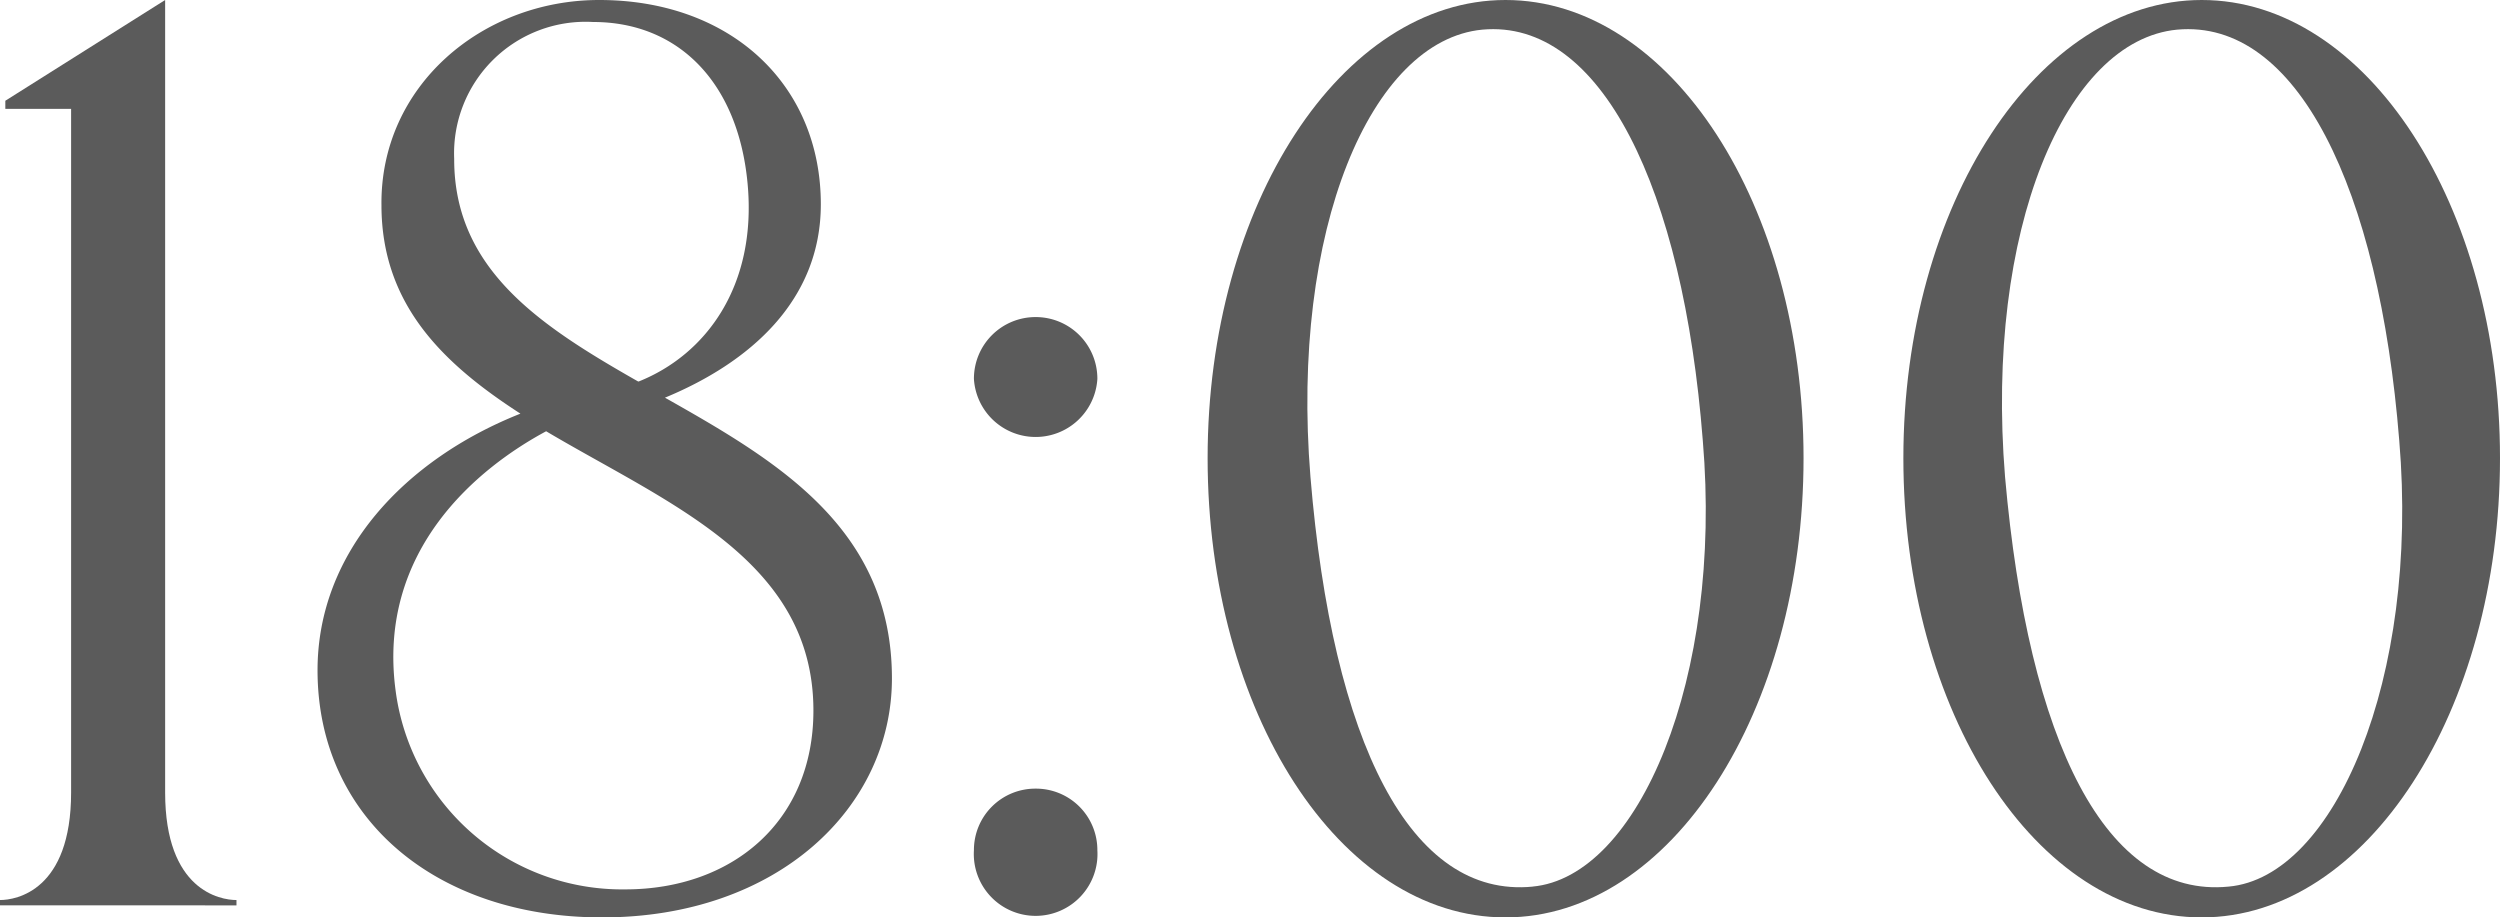
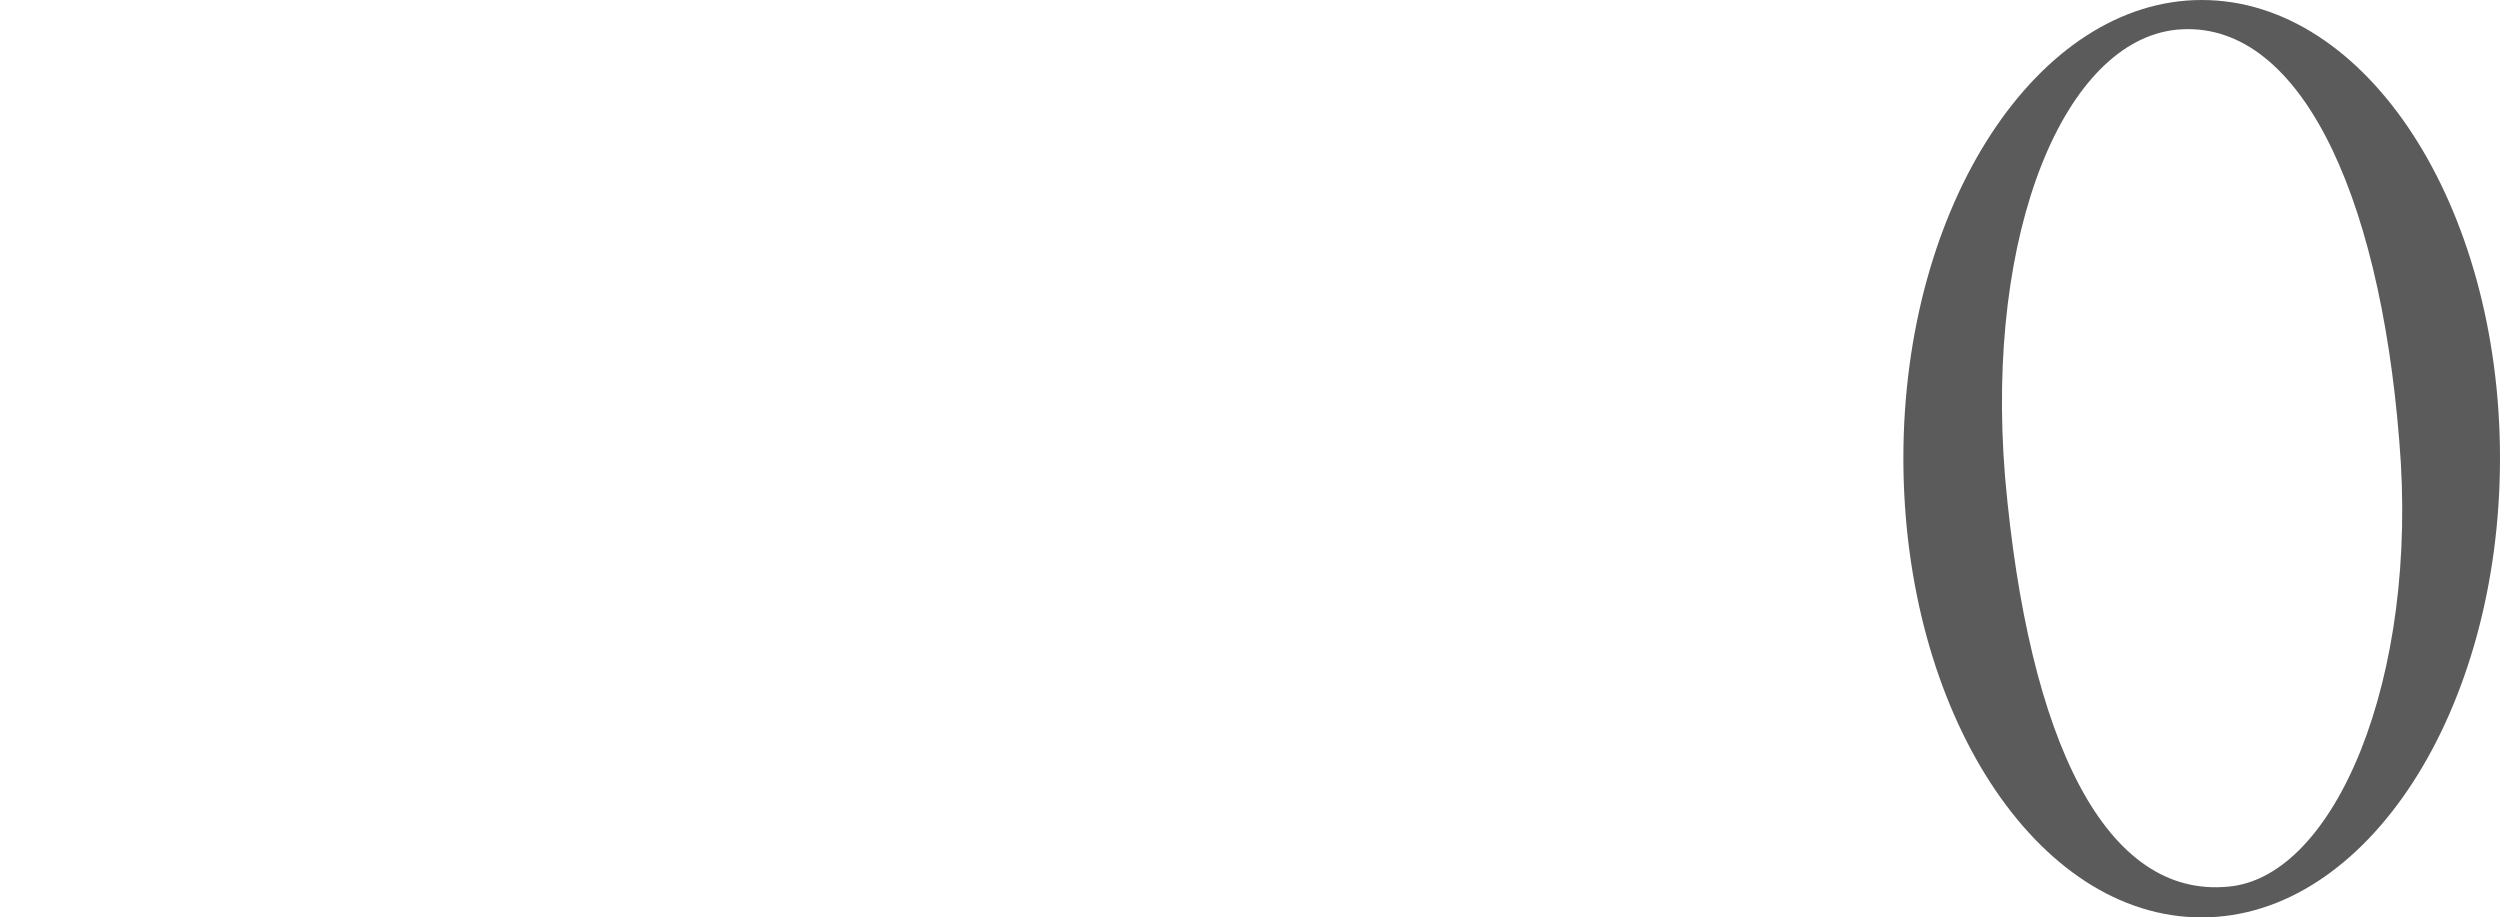
<svg xmlns="http://www.w3.org/2000/svg" viewBox="0 0 107.94 39.61">
  <defs>
    <style>.cls-1{fill:#5b5b5b;}</style>
  </defs>
  <g id="Слой_2" data-name="Слой 2">
    <g id="_Layer_" data-name="&lt;Layer&gt;">
-       <path class="cls-1" d="M0,39.09v-.23c.7,0,3.07-.41,3.07-4.64V4.7H.23V4.35L7.13,0V34.22c0,4.23,2.38,4.64,3.08,4.64v.23Z" />
-       <path class="cls-1" d="M26,39.61c-7.19,0-12.29-4.29-12.29-10.67,0-5.1,3.77-9.1,8.76-11.08-3.31-2.14-6-4.69-6-9C16.41,3.71,20.82,0,25.87,0c5.68,0,9.57,3.65,9.57,8.82,0,4.17-3.08,6.84-6.73,8.35,4.81,2.72,9.8,5.62,9.8,12.12C38.51,34.86,33.58,39.61,26,39.61Zm1-1.21c4.58,0,8.12-2.9,8.12-7.72,0-6.49-6.26-8.93-11.54-12.06-2.9,1.56-7.31,5.1-6.5,11.19A9.86,9.86,0,0,0,27,38.4Zm.58-21.93c2.9-1.16,5.1-4.12,4.7-8.52s-3-7-6.67-7a5.68,5.68,0,0,0-6,5.91C19.6,11.66,23.37,14.09,27.55,16.47Z" />
-       <path class="cls-1" d="M44.72,13.69a2.66,2.66,0,0,1,2.66,2.67,2.67,2.67,0,0,1-5.33,0A2.66,2.66,0,0,1,44.72,13.69Zm0,20.36a2.65,2.65,0,0,1,2.66,2.66,2.67,2.67,0,1,1-5.33,0A2.65,2.65,0,0,1,44.72,34.05Z" />
-       <path class="cls-1" d="M65,0c7.13,0,12.87,8.87,12.87,19.78S72.15,39.61,65,39.61,52.14,30.74,52.14,19.78,57.94,0,65,0Zm1.16,38.28c4.58-.41,8.23-9,7.36-19.26C72.67,8.12,69.13.81,64,1.28c-4.81.46-8.29,8.64-7.42,19.31C57.53,32.07,60.9,38.8,66.18,38.28Z" />
      <path class="cls-1" d="M95.06,0c7.13,0,12.88,8.87,12.88,19.78s-5.75,19.83-12.88,19.83S82.18,30.74,82.18,19.78,88,0,95.06,0Zm1.16,38.28c4.58-.41,8.24-9,7.37-19.26C102.72,8.12,99.18.81,94,1.28c-4.82.46-8.3,8.64-7.43,19.31C87.58,32.07,90.94,38.8,96.22,38.28Z" />
    </g>
  </g>
</svg>